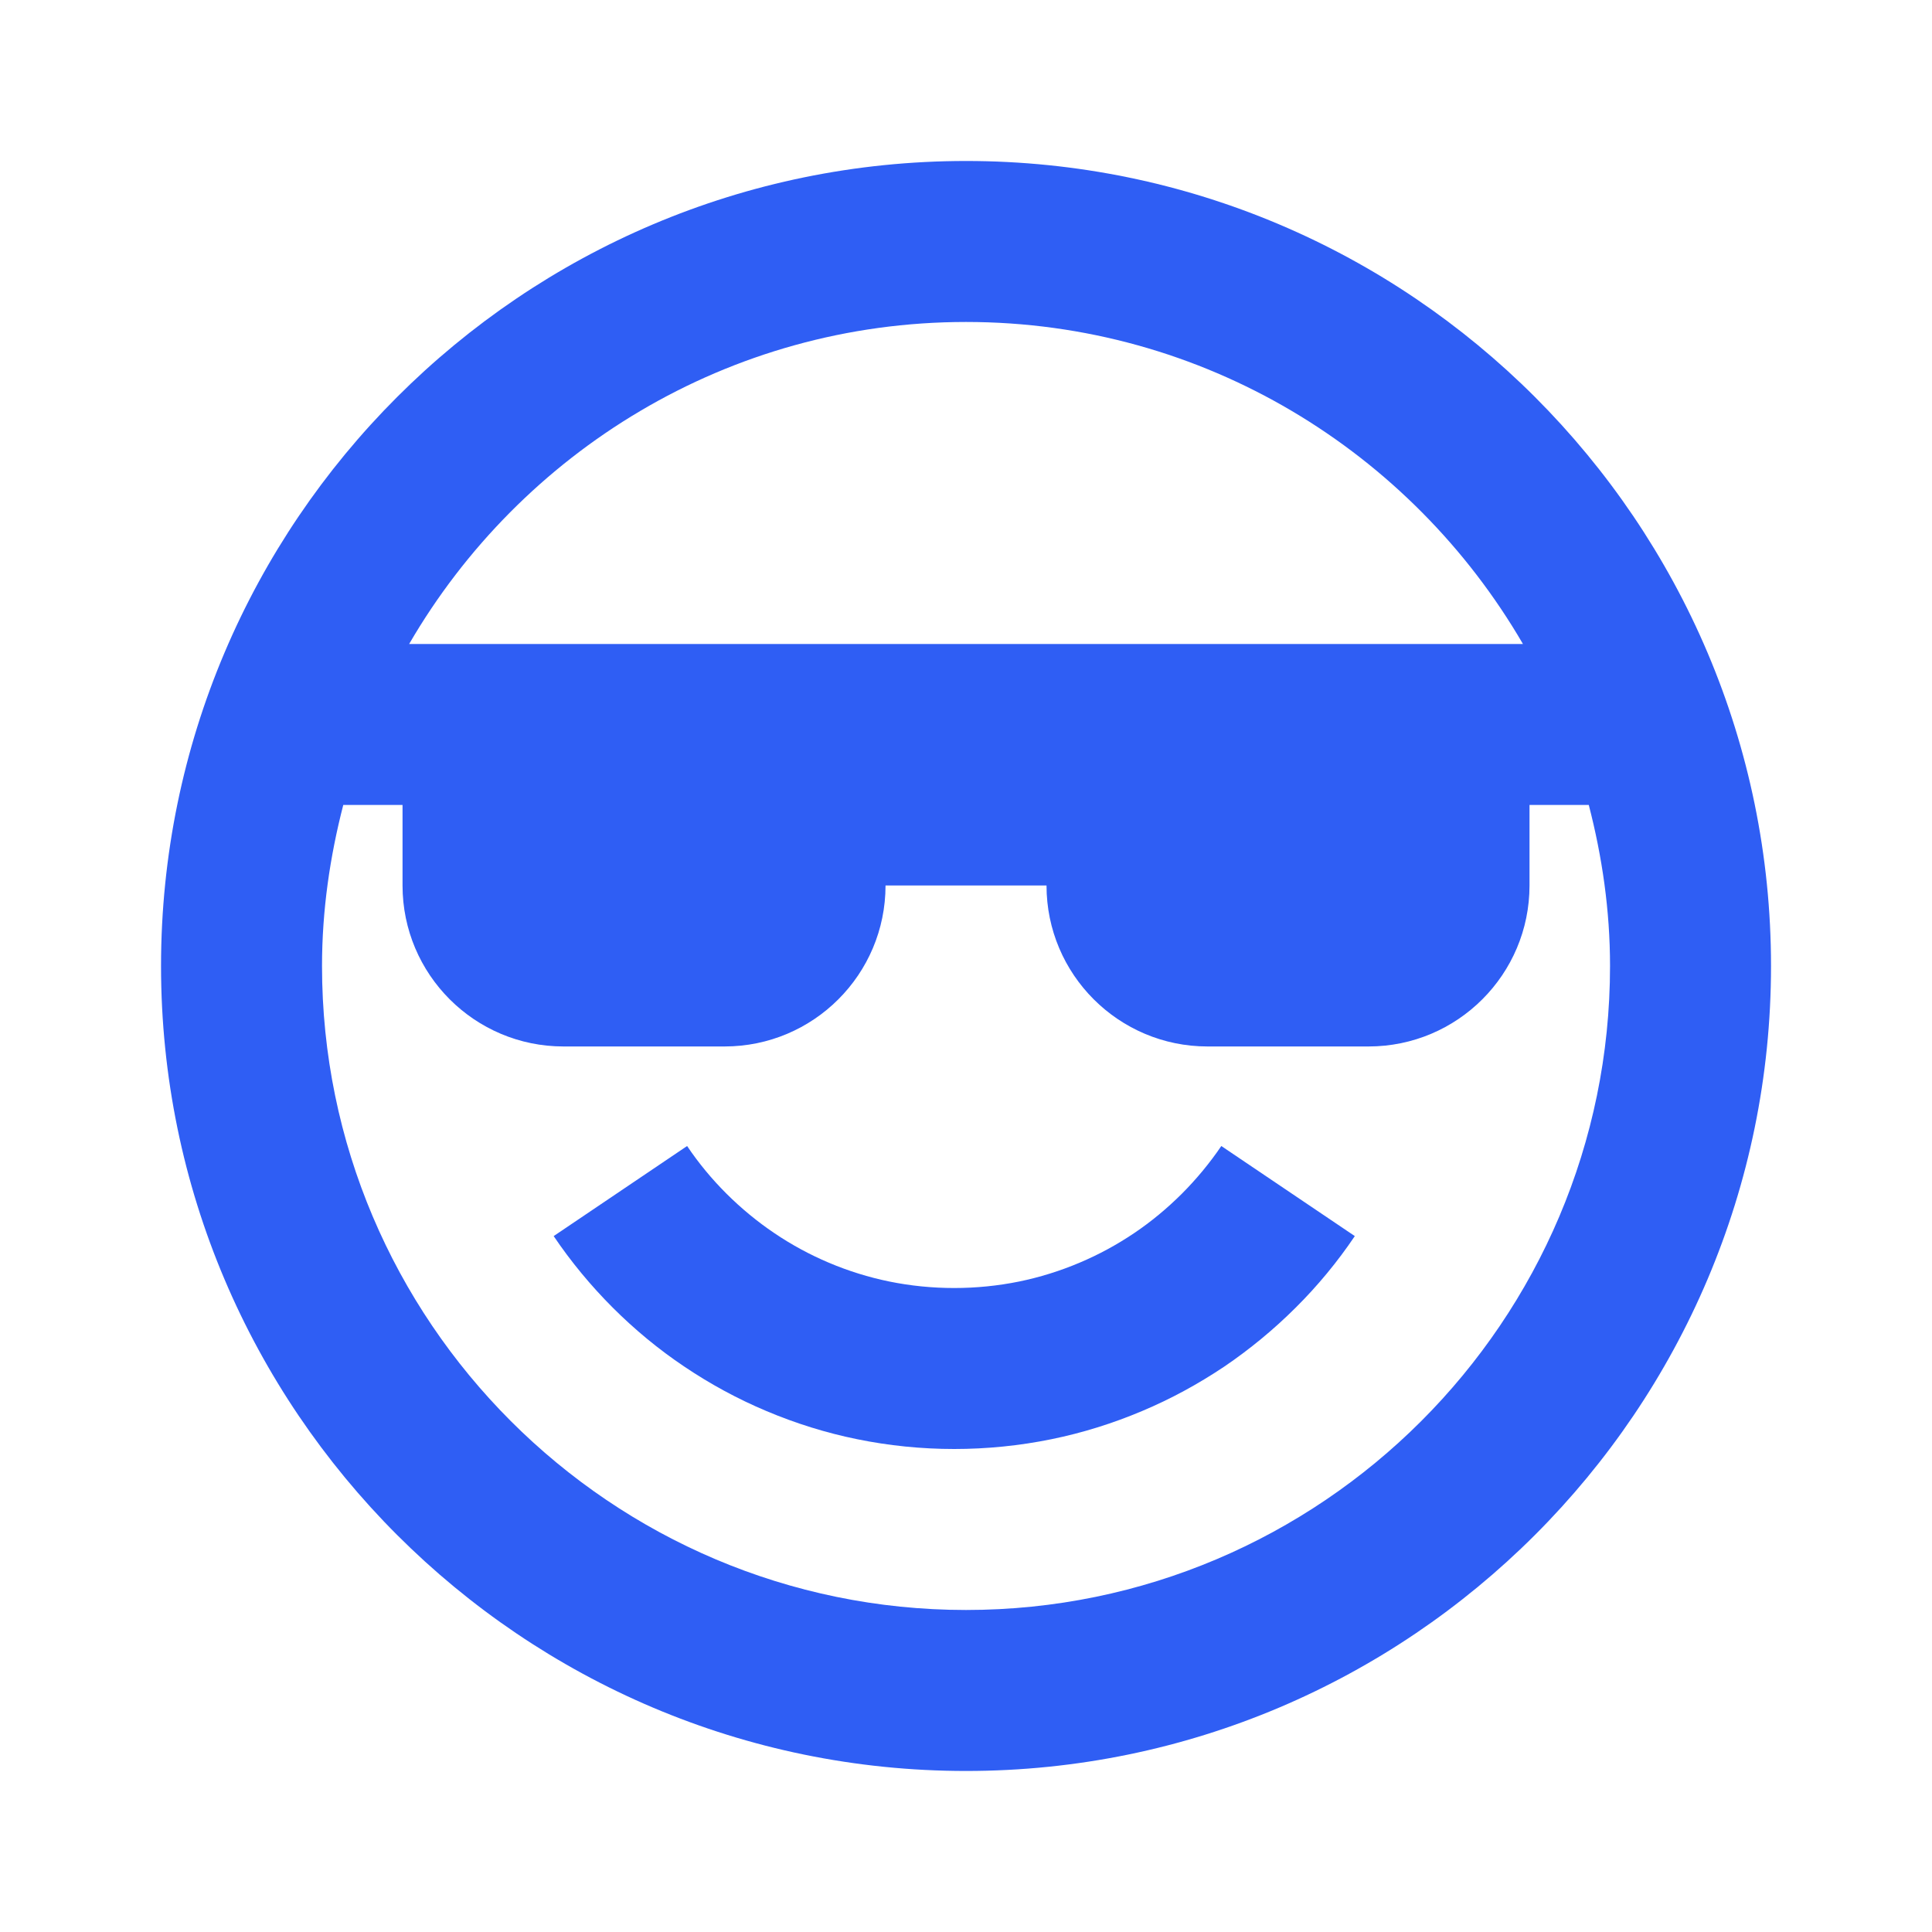
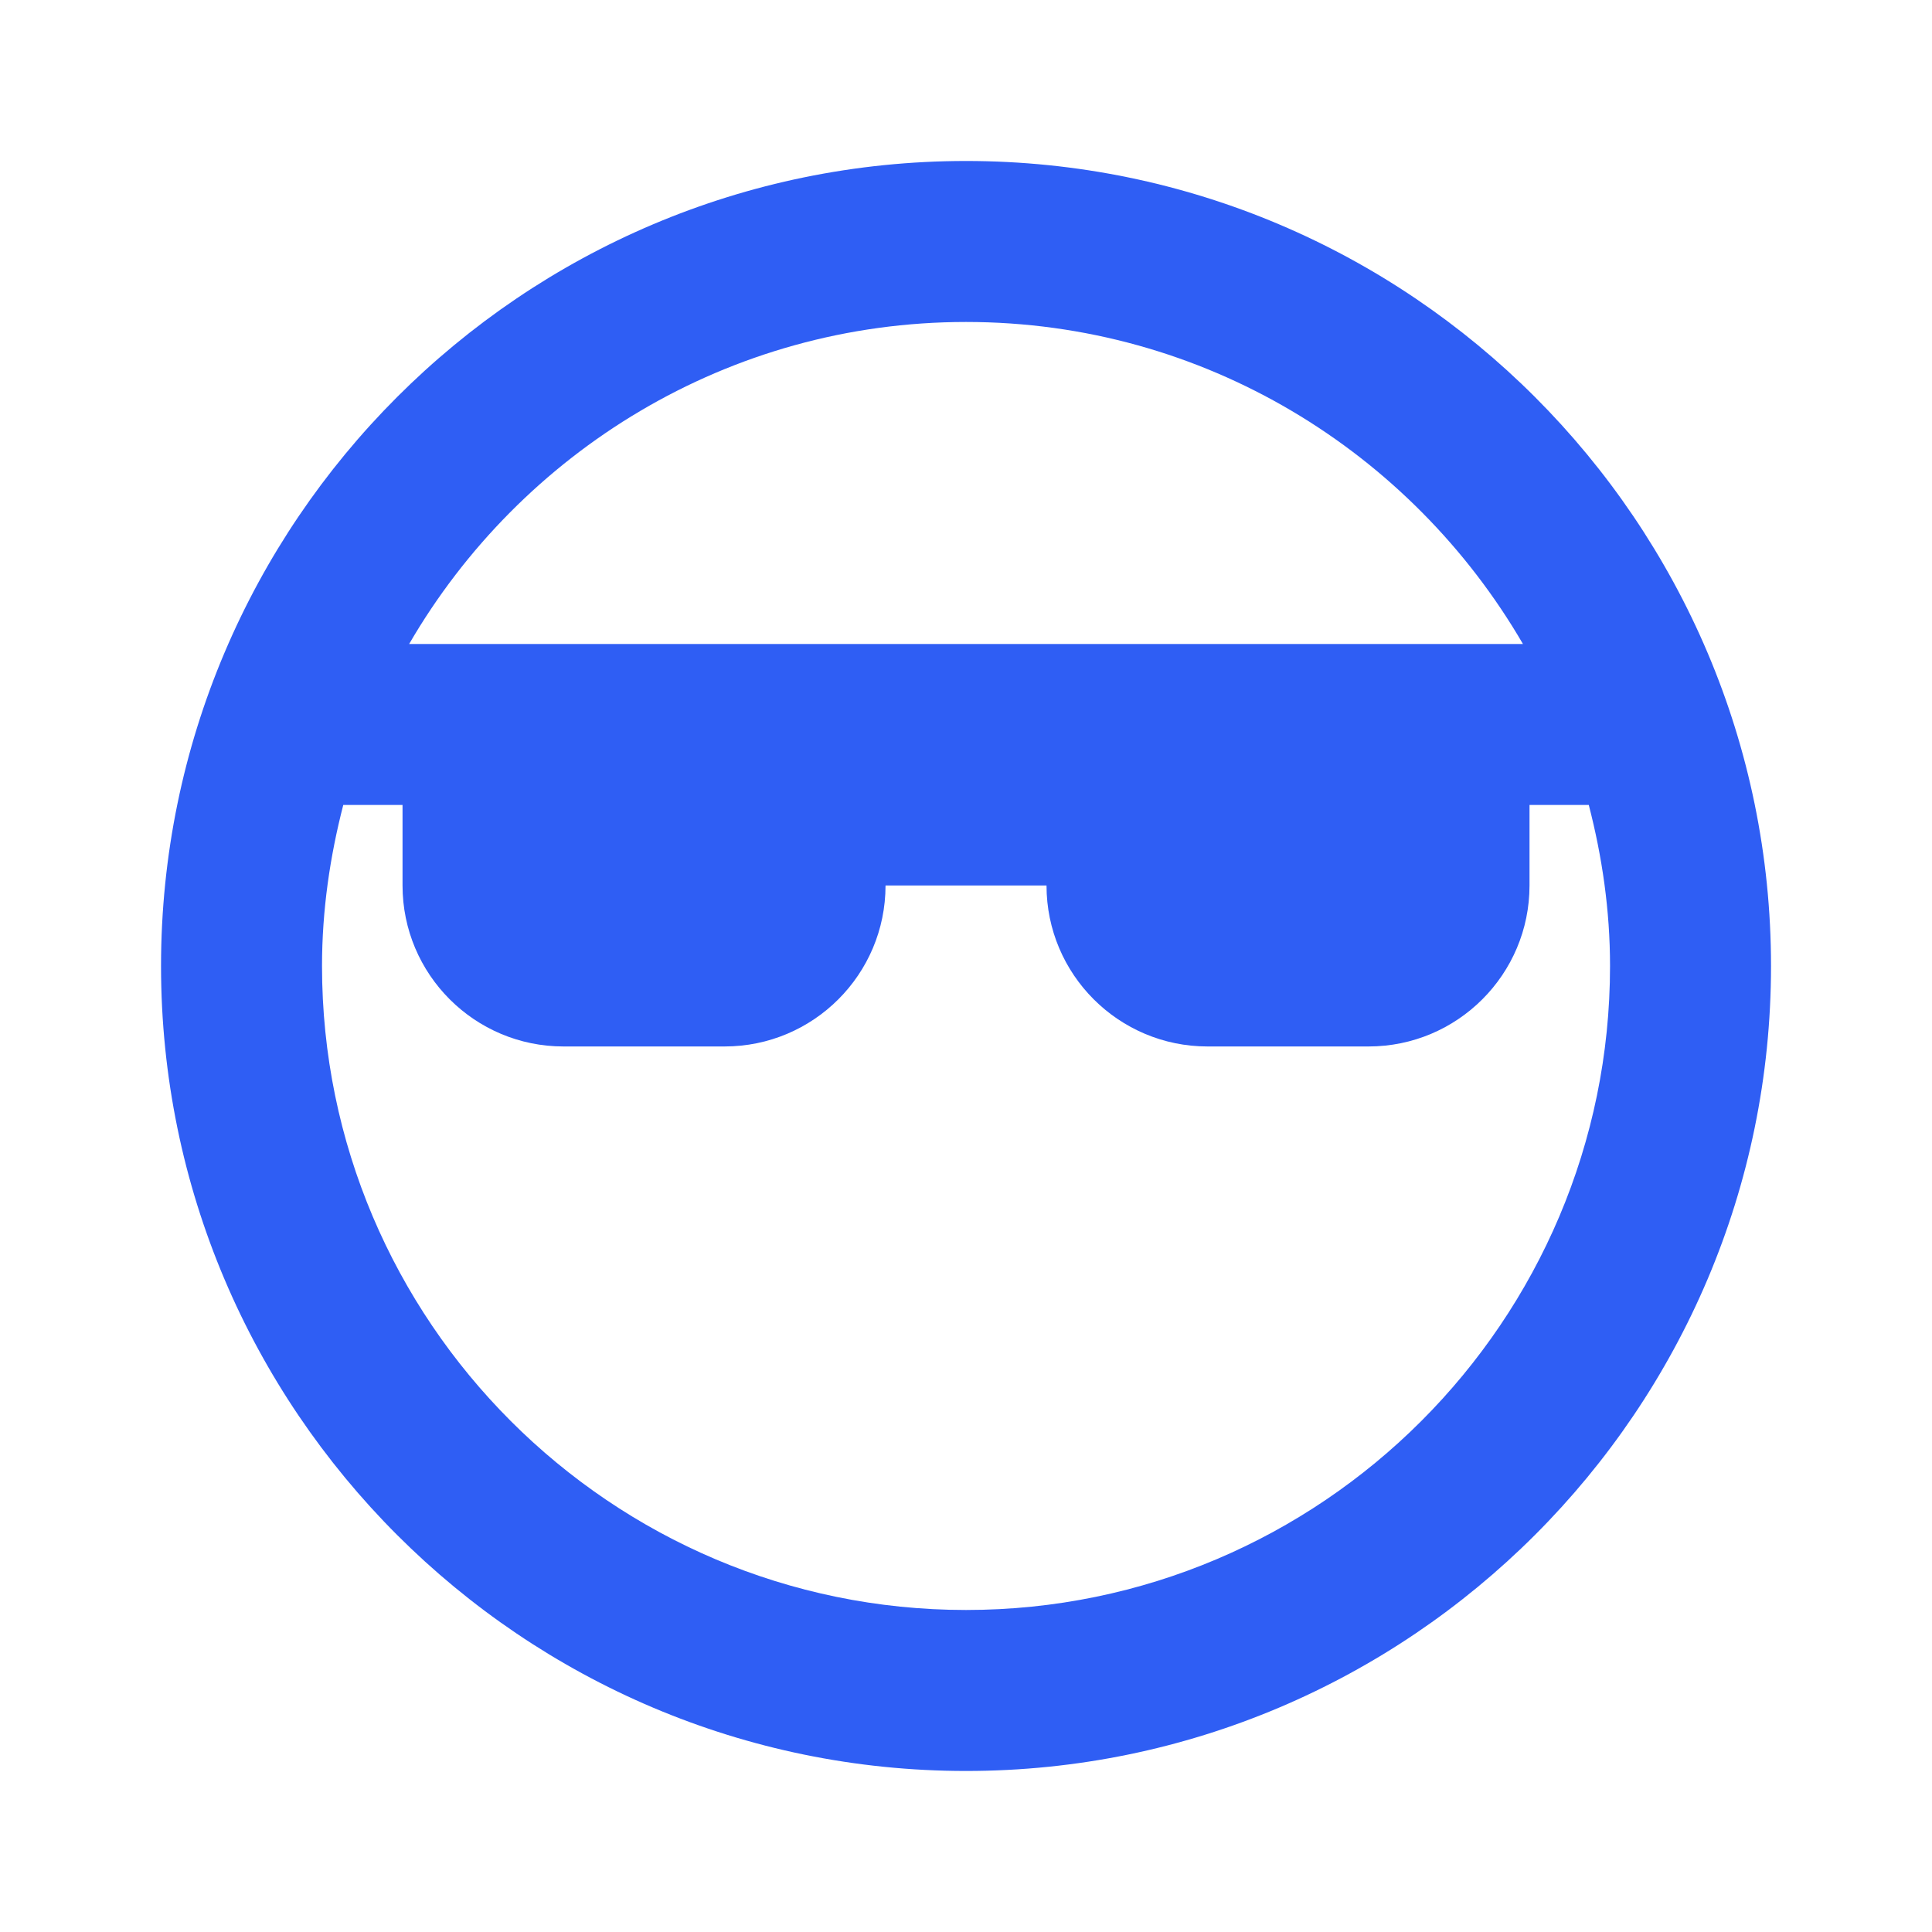
<svg xmlns="http://www.w3.org/2000/svg" width="40" height="40" viewBox="0 0 40 40" fill="none">
-   <path d="M24.471 24.713C24.163 25.02 23.831 25.295 23.485 25.528C23.123 25.772 22.743 25.978 22.351 26.143C21.945 26.315 21.525 26.445 21.103 26.532C20.218 26.712 19.291 26.712 18.41 26.532C17.986 26.445 17.566 26.315 17.16 26.143C16.77 25.978 16.388 25.772 16.028 25.528C15.68 25.293 15.348 25.02 15.04 24.713C14.738 24.412 14.463 24.08 14.226 23.727L11.463 25.592C11.821 26.122 12.233 26.62 12.686 27.073C13.141 27.528 13.64 27.94 14.165 28.292C14.703 28.655 15.275 28.965 15.865 29.213C16.473 29.47 17.105 29.667 17.745 29.797C18.405 29.932 19.081 30 19.756 30C20.431 30 21.108 29.932 21.77 29.797C22.408 29.667 23.04 29.47 23.648 29.213C24.238 28.965 24.808 28.655 25.35 28.292C25.871 27.938 26.37 27.528 26.826 27.073C27.28 26.622 27.693 26.122 28.05 25.592L25.286 23.727C25.046 24.08 24.771 24.412 24.471 24.713Z" fill="#2F5EF4" />
  <path d="M20.001 3.333C10.811 3.333 3.334 10.81 3.334 20C3.334 29.19 10.811 36.666 20.001 36.666C29.191 36.666 36.667 29.19 36.667 20C36.667 10.81 29.191 3.333 20.001 3.333ZM20.001 6.666C24.922 6.666 29.219 9.355 31.531 13.333H28.334H25.001H15.001H11.667H8.471C10.782 9.355 15.079 6.666 20.001 6.666ZM20.001 33.333C12.649 33.333 6.667 27.351 6.667 20C6.667 18.848 6.831 17.735 7.107 16.666H8.334V18.333C8.334 20.173 9.827 21.666 11.667 21.666H15.001C16.841 21.666 18.334 20.173 18.334 18.333H21.667C21.667 20.173 23.161 21.666 25.001 21.666H28.334C30.174 21.666 31.667 20.173 31.667 18.333V16.666H32.894C33.171 17.735 33.334 18.848 33.334 20C33.334 27.351 27.352 33.333 20.001 33.333Z" fill="#2F5EF4" />
</svg>